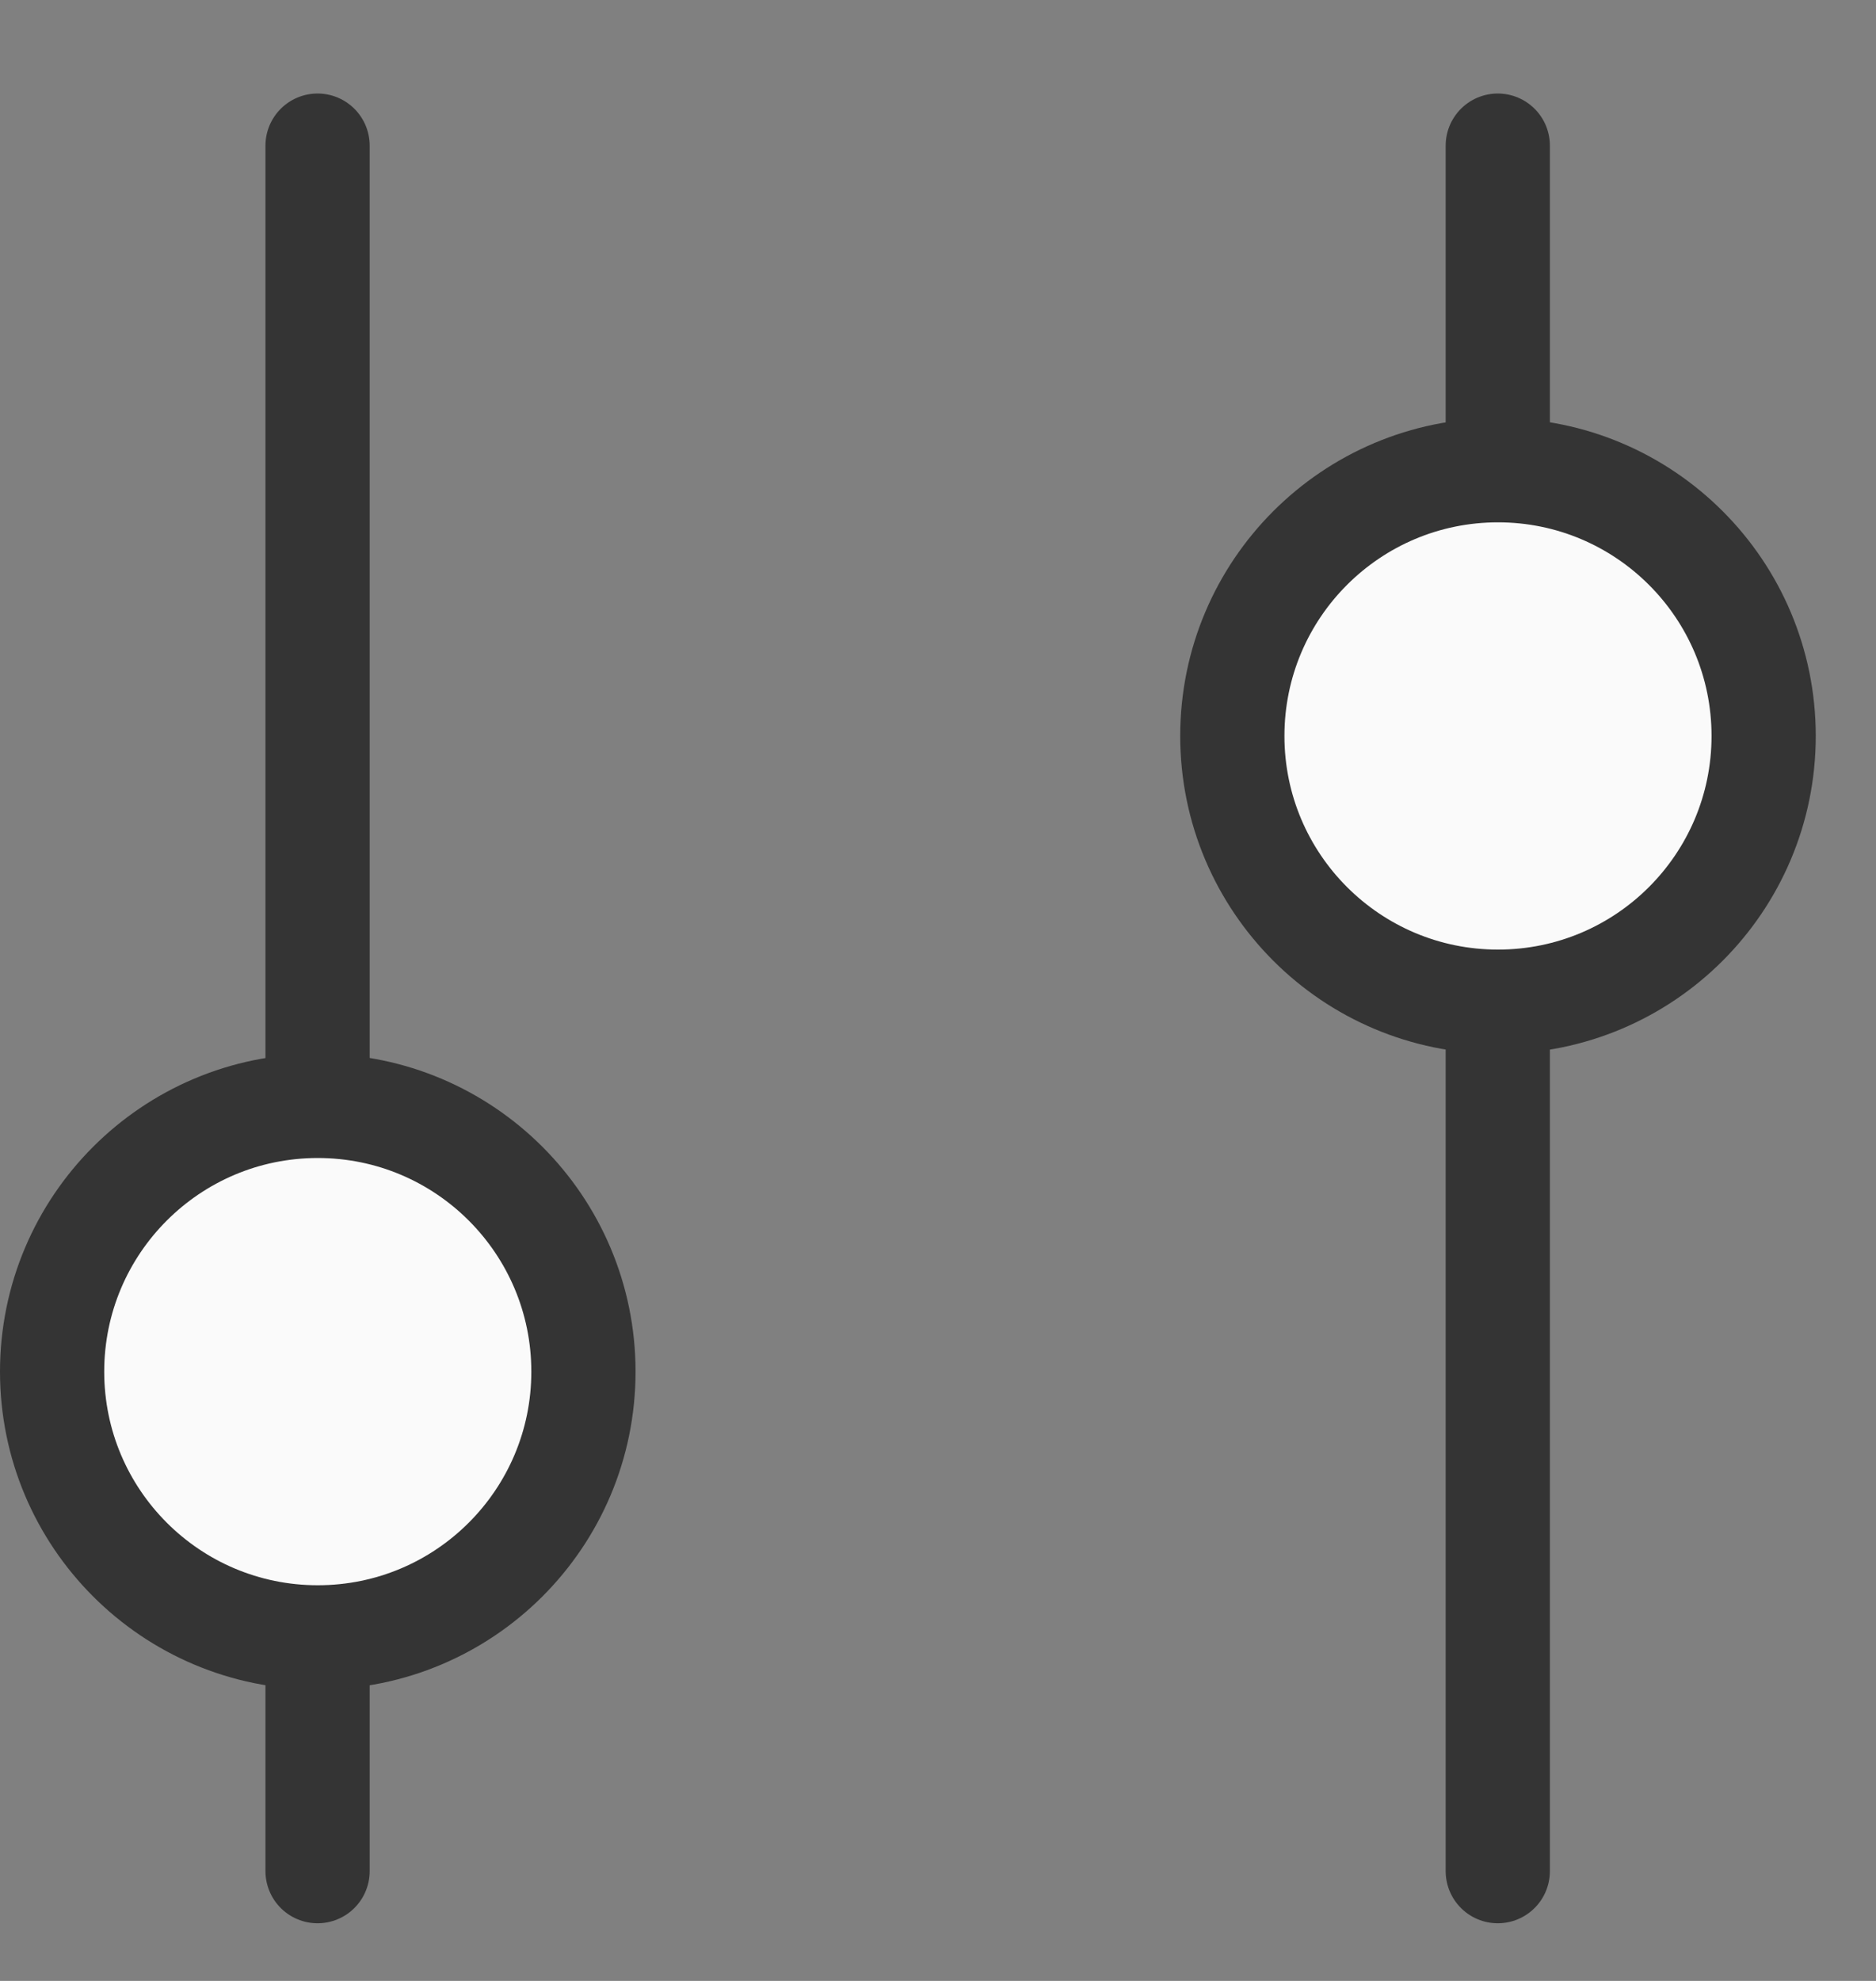
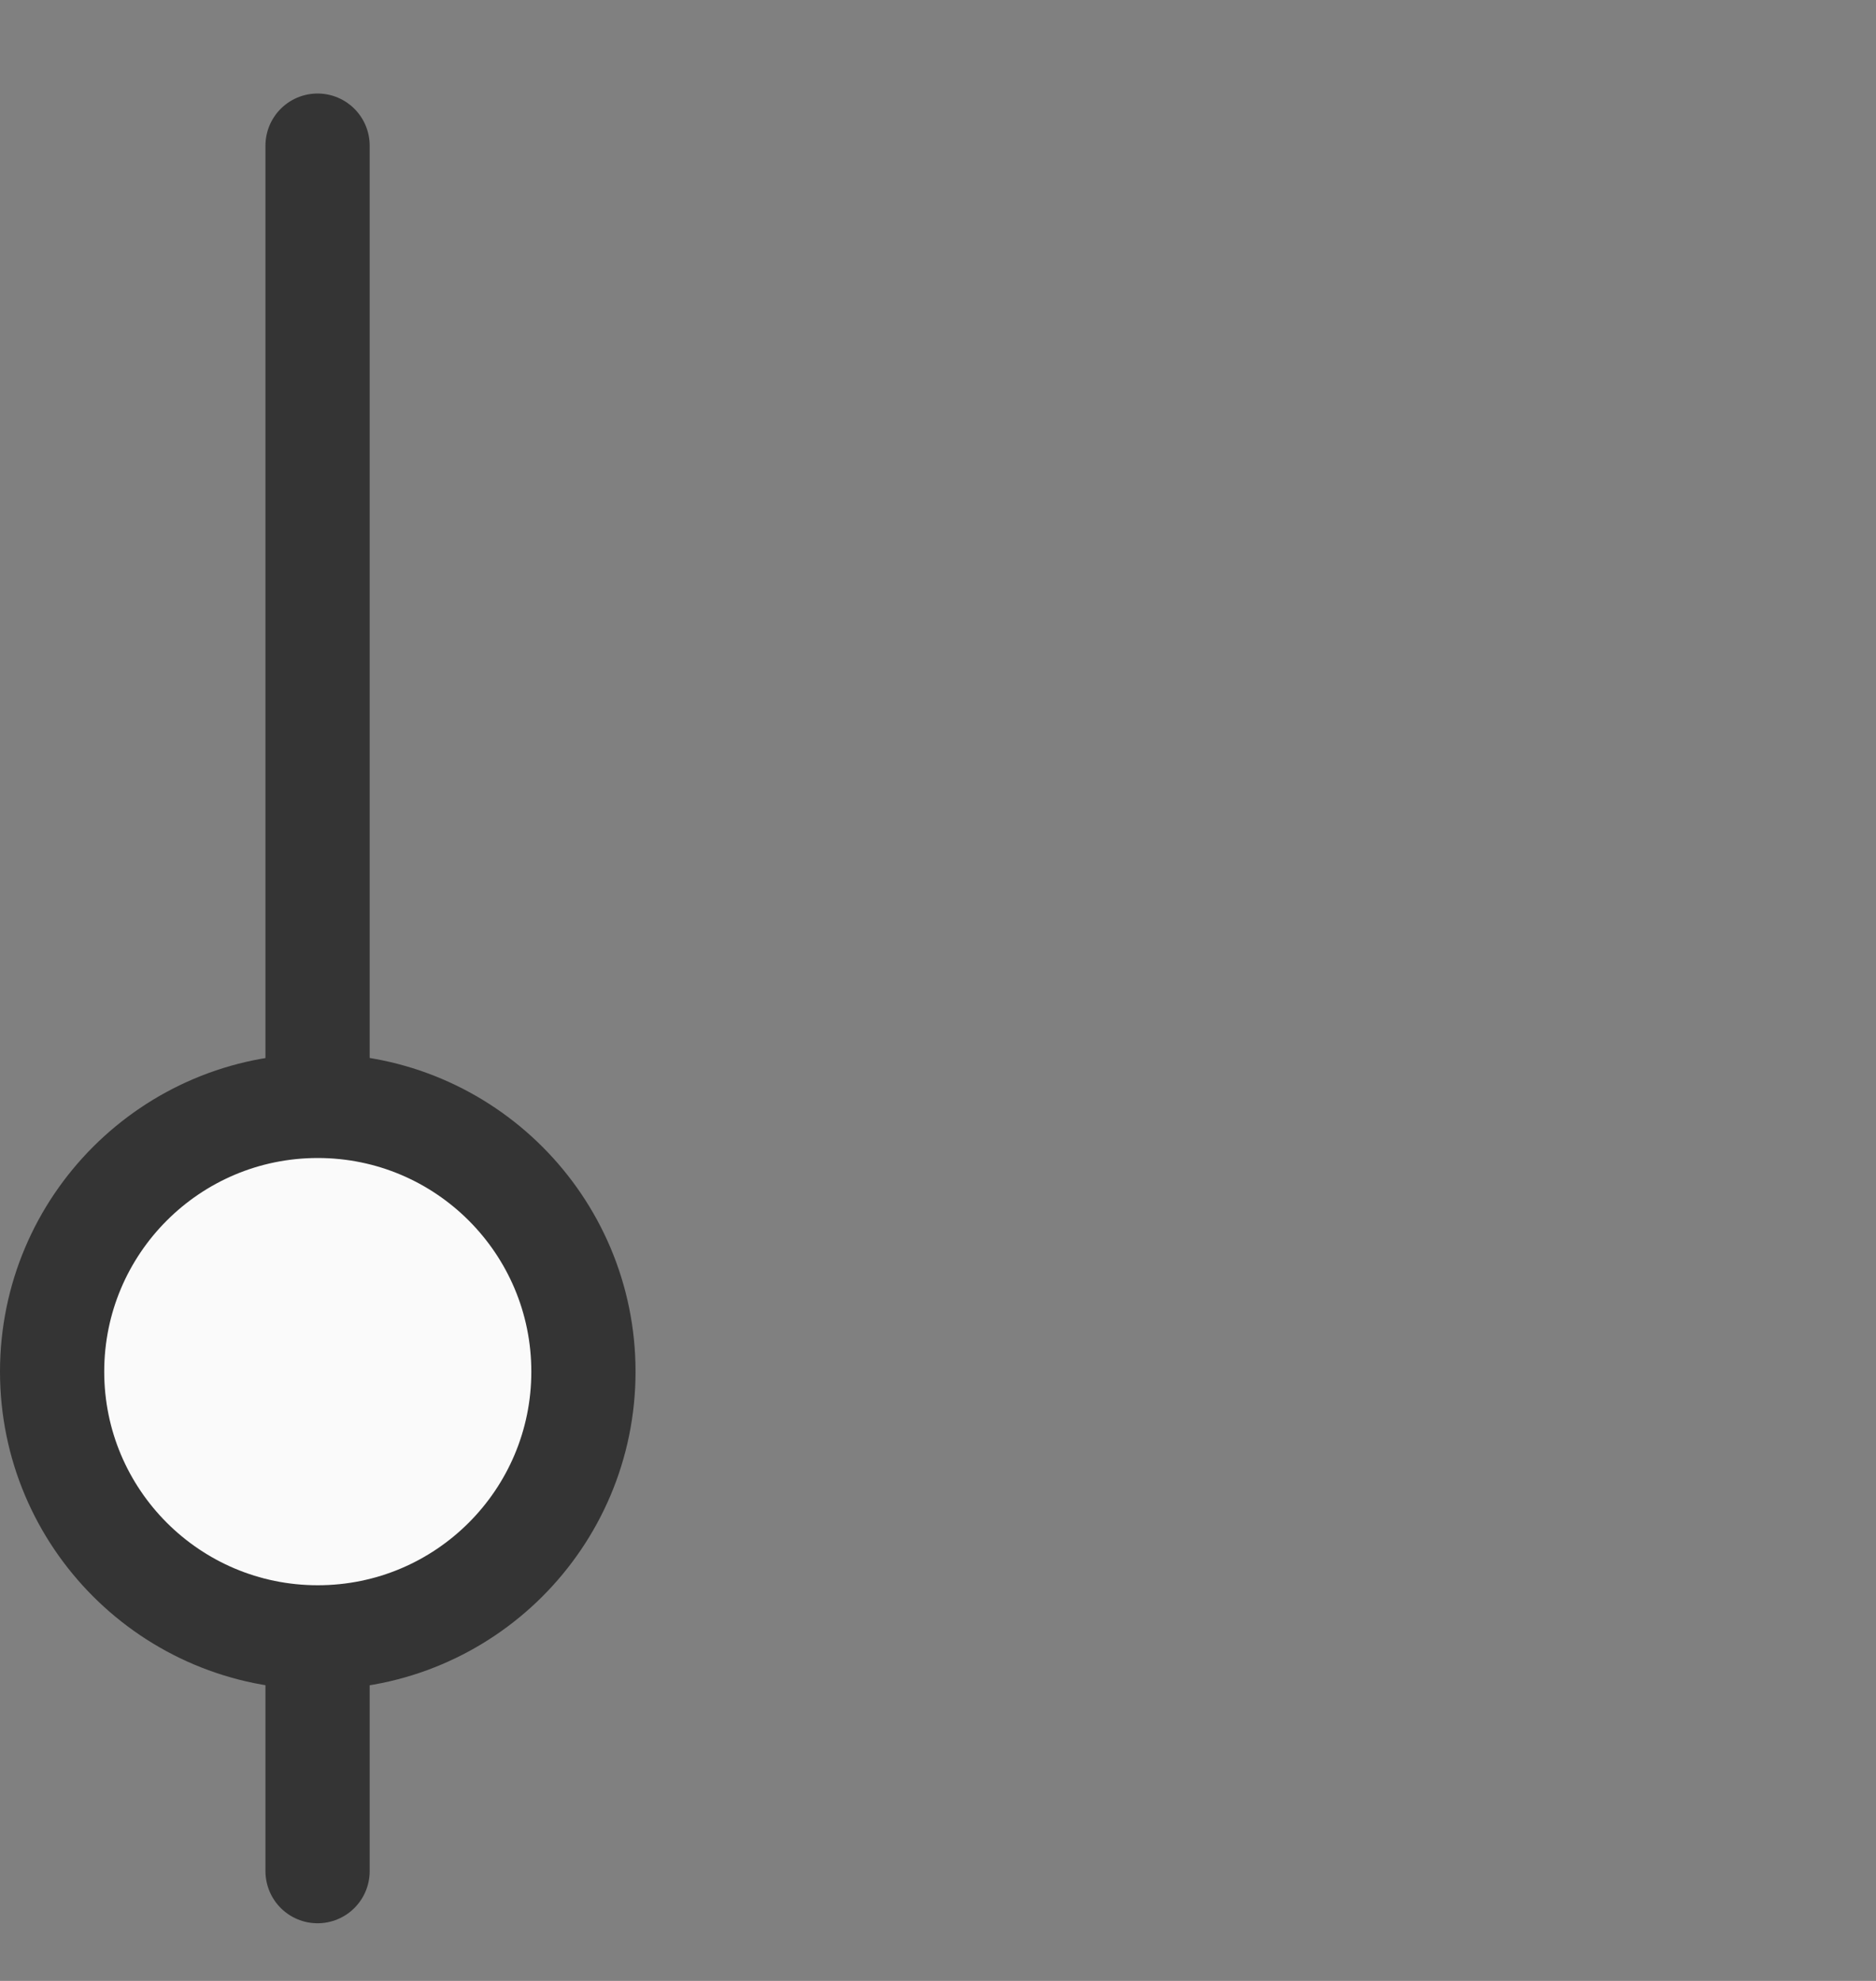
<svg xmlns="http://www.w3.org/2000/svg" width="18" height="19" viewBox="0 0 18 19" fill="none">
  <rect x="0" y="0" width="18" height="19" fill="#808080" stroke="none" />
  <path d="M3.047 1.397L3.047 17.947" stroke="#343434" stroke-linecap="round" />
-   <path d="M14.371 1.397L14.371 17.947" stroke="#343434" stroke-linecap="round" />
  <circle cx="3.049" cy="13.156" r="2.549" fill="#FAFAFA" stroke="#343434" />
-   <circle cx="14.373" cy="7.059" r="2.549" fill="#FAFAFA" stroke="#343434" />
</svg>